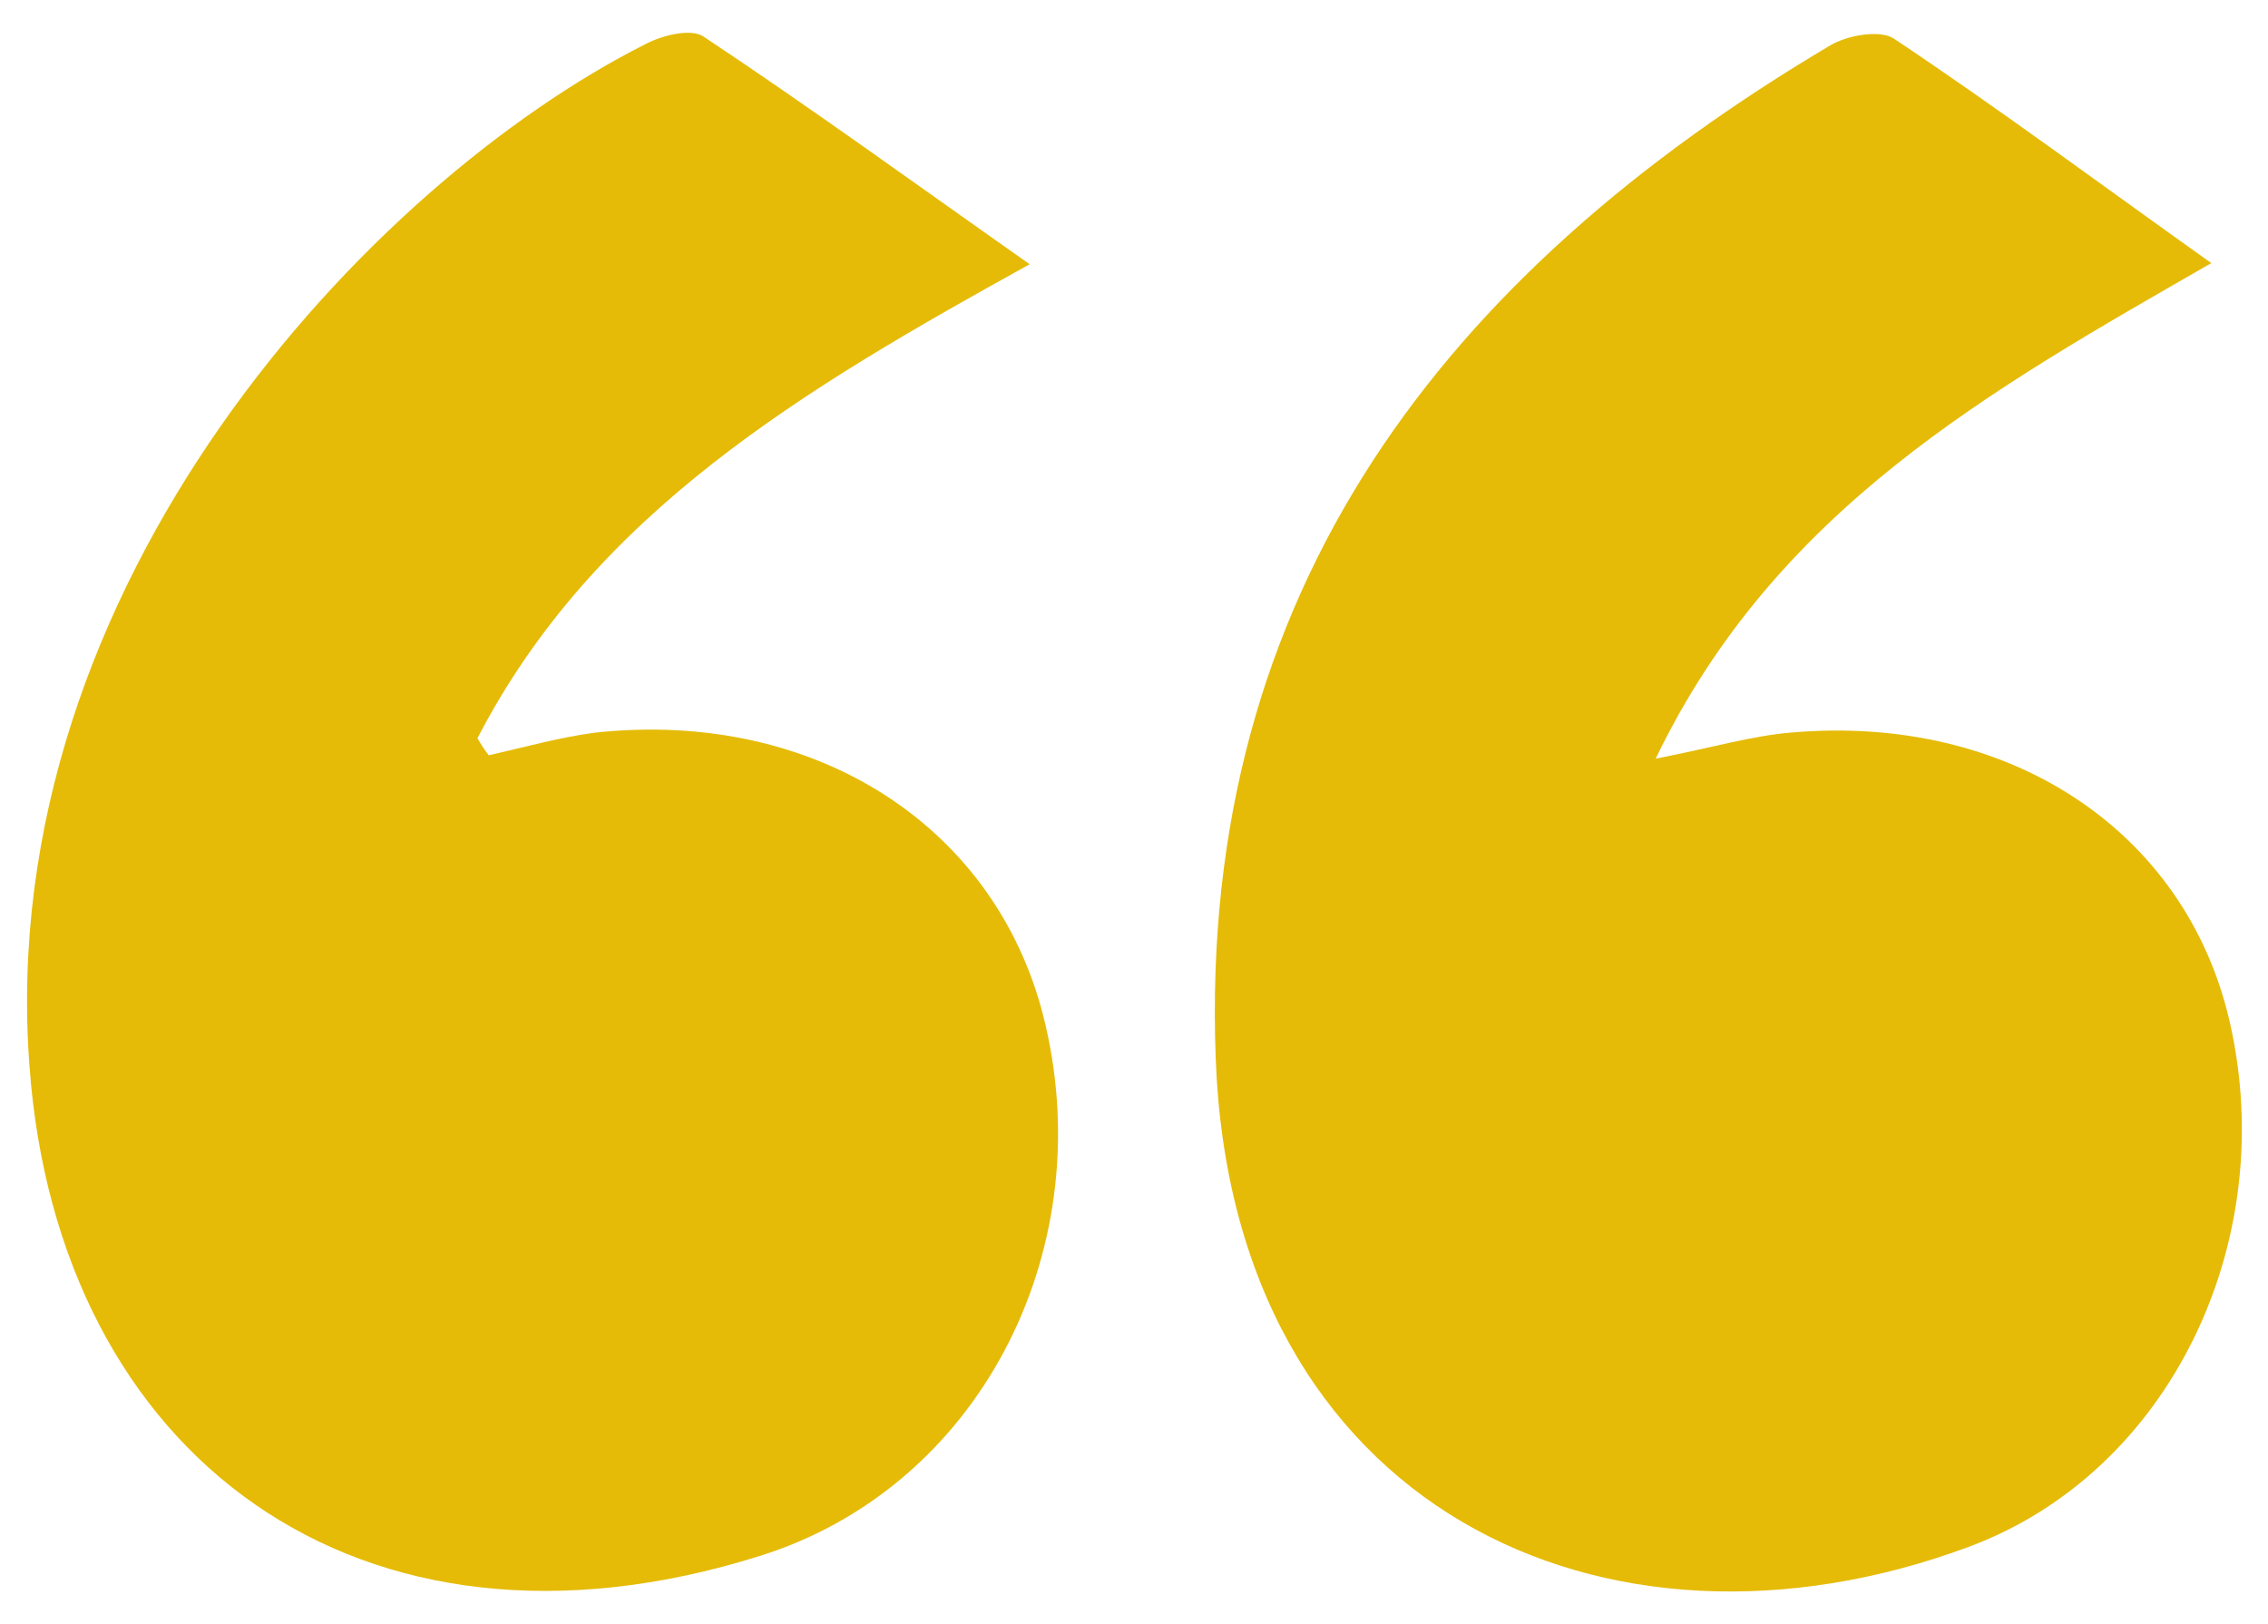
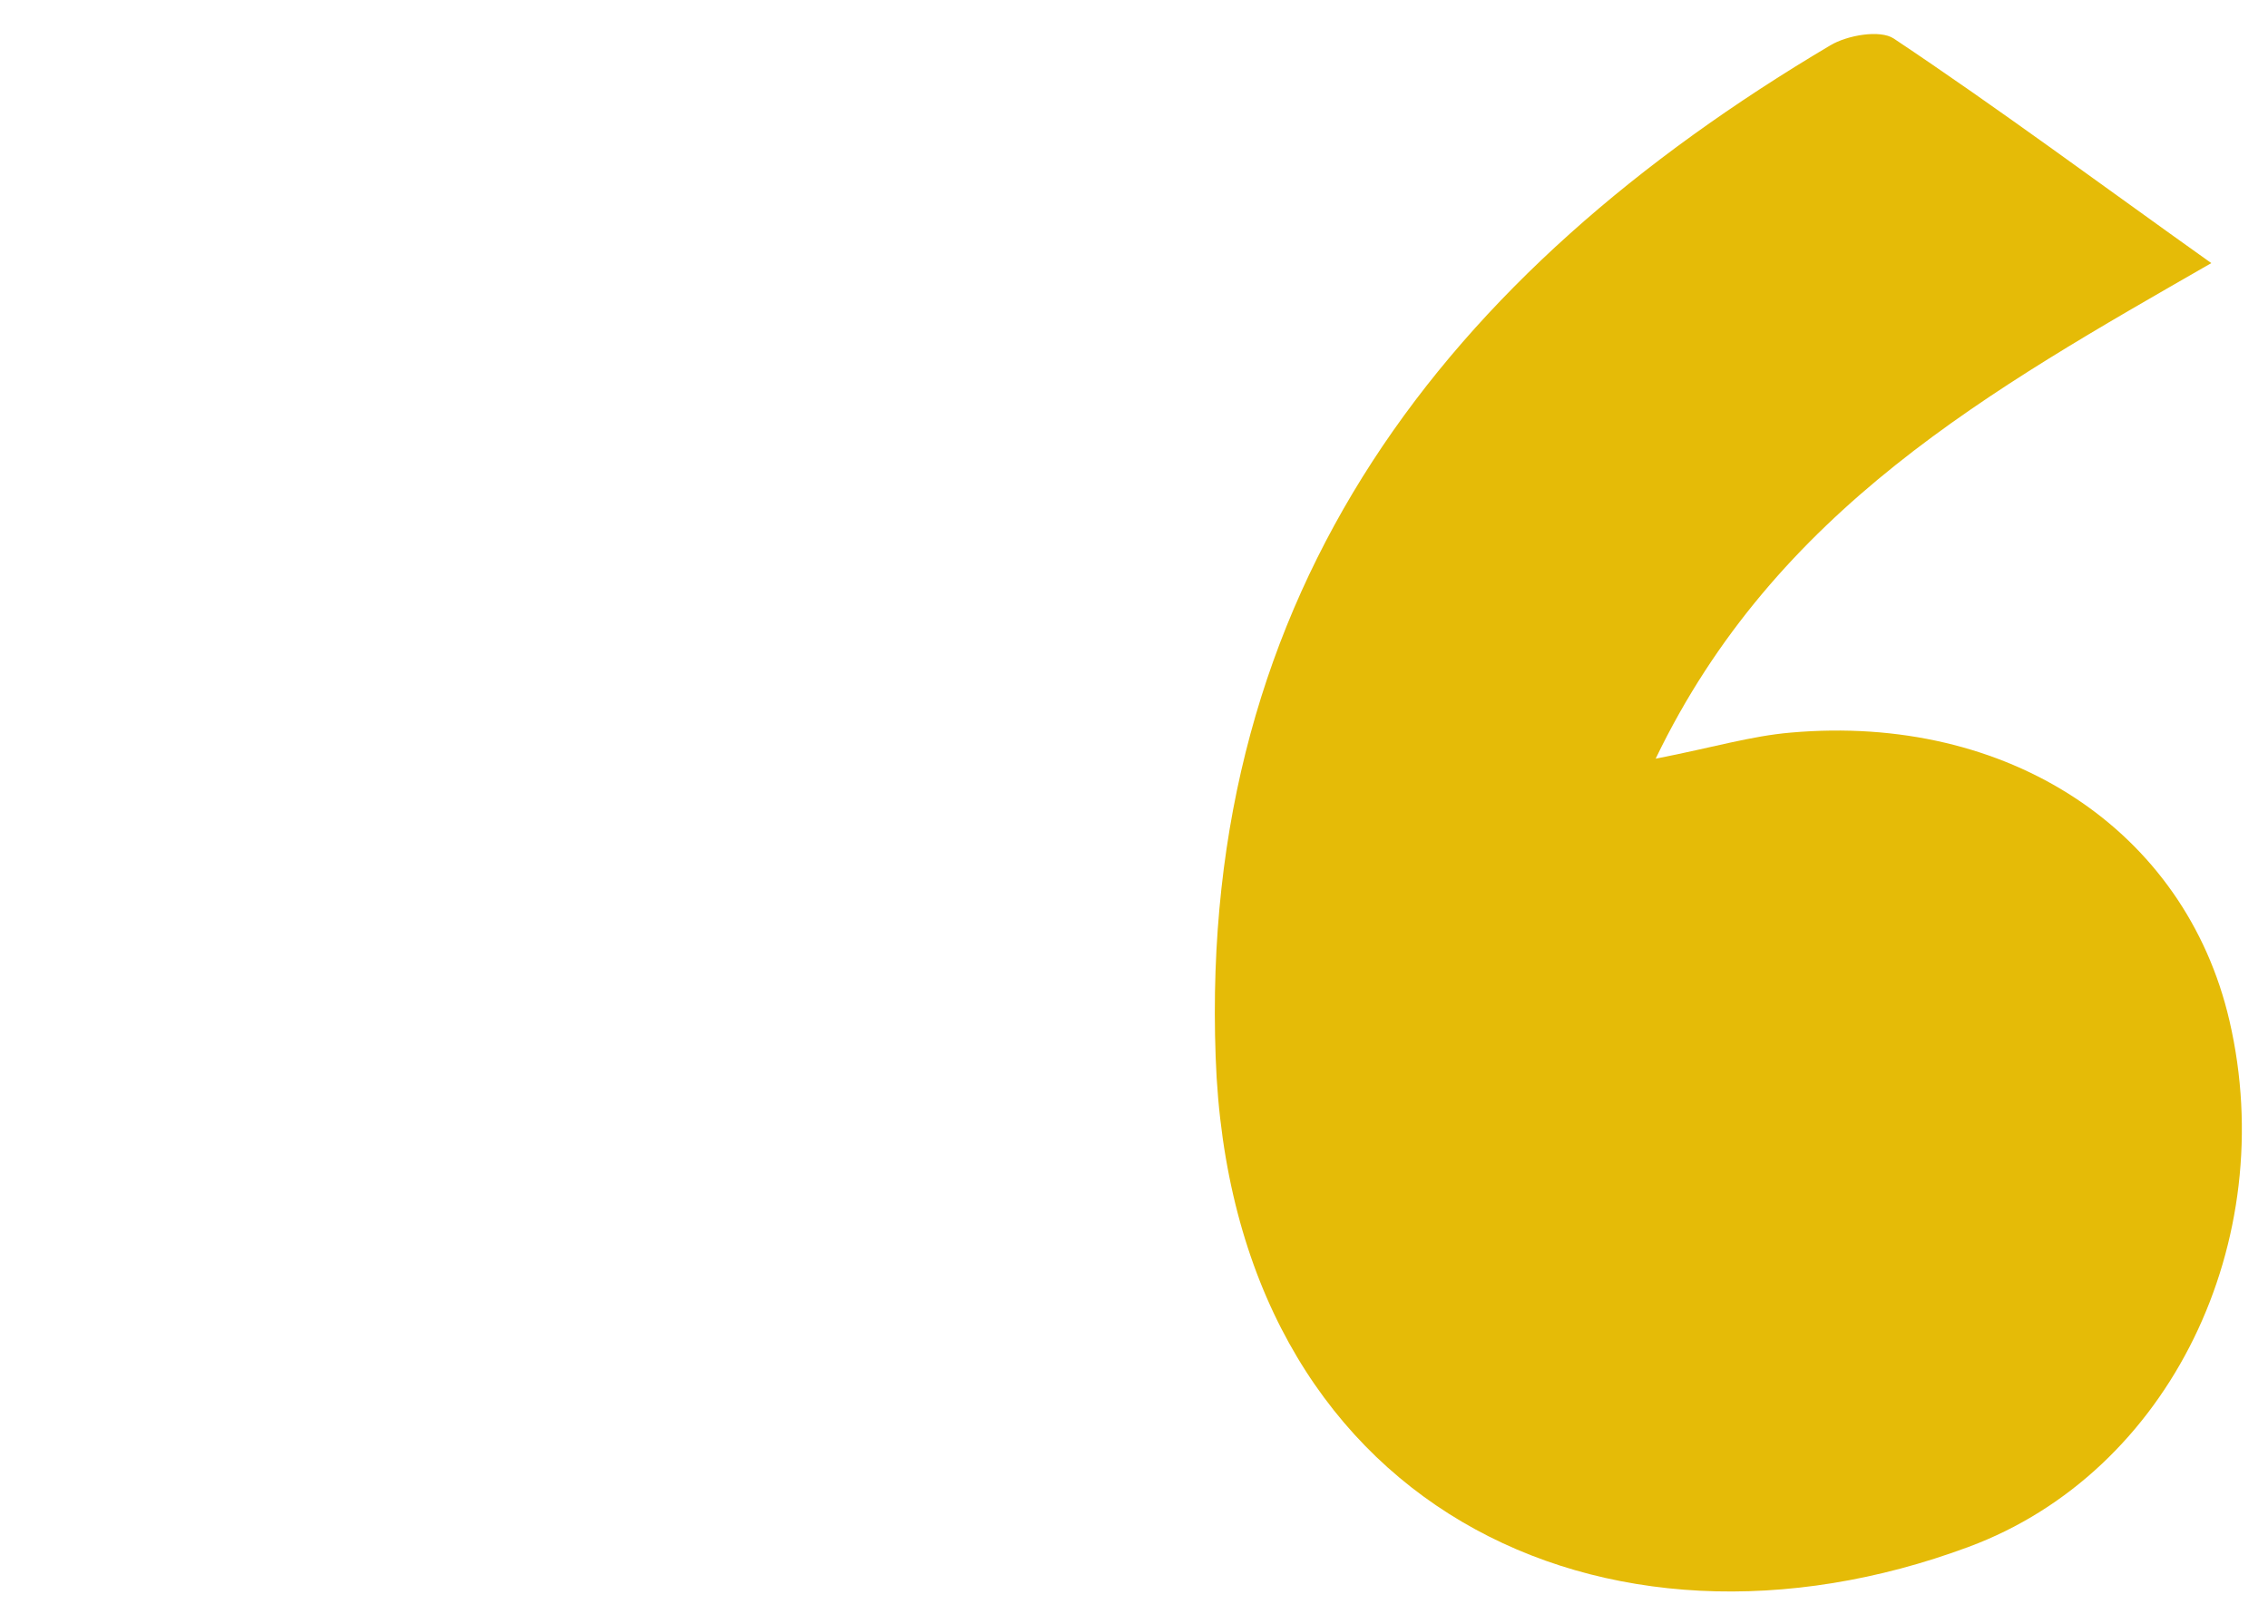
<svg xmlns="http://www.w3.org/2000/svg" version="1.1" id="Capa_1" x="0px" y="0px" viewBox="0 0 200 143.2" style="enable-background:new 0 0 200 143.2;" xml:space="preserve">
  <style type="text/css">
	.st0{fill:#CCA604;}
	.st1{fill:#F5E3A9;}
	.st2{fill:#FFFFFF;}
	.st3{fill:#E5BB07;}
</style>
  <g>
    <path class="st3" d="M195,23.2c-19.5,11.2-38.4,21.7-49,43.7c5.1-1,8.4-2,11.9-2.3c19.2-1.7,34.8,8.6,38.7,25.4   c4.5,19.4-5.2,39.8-23,46.4c-32,11.9-65-3.4-66.4-43.2C105.7,52,127.5,24.1,161.4,4c1.5-0.9,4.4-1.4,5.6-0.6   C176.3,9.6,185.3,16.3,195,23.2z" />
-     <path class="st3" d="M90.8,23.3c-19.9,11-38.4,21.9-48.7,41.8c0.3,0.5,0.6,1,1,1.5c3.1-0.7,6.3-1.6,9.4-2   C72,62.5,88.2,73,92.2,90.4c4.7,20.2-6,40.8-25.2,46.8C31.7,148.3,5.1,128.4,2.6,94C-0.6,51.4,32.7,16.1,56.9,3.9   c1.5-0.8,4-1.4,5.1-0.7C71.5,9.5,80.7,16.2,90.8,23.3z" />
  </g>
</svg>